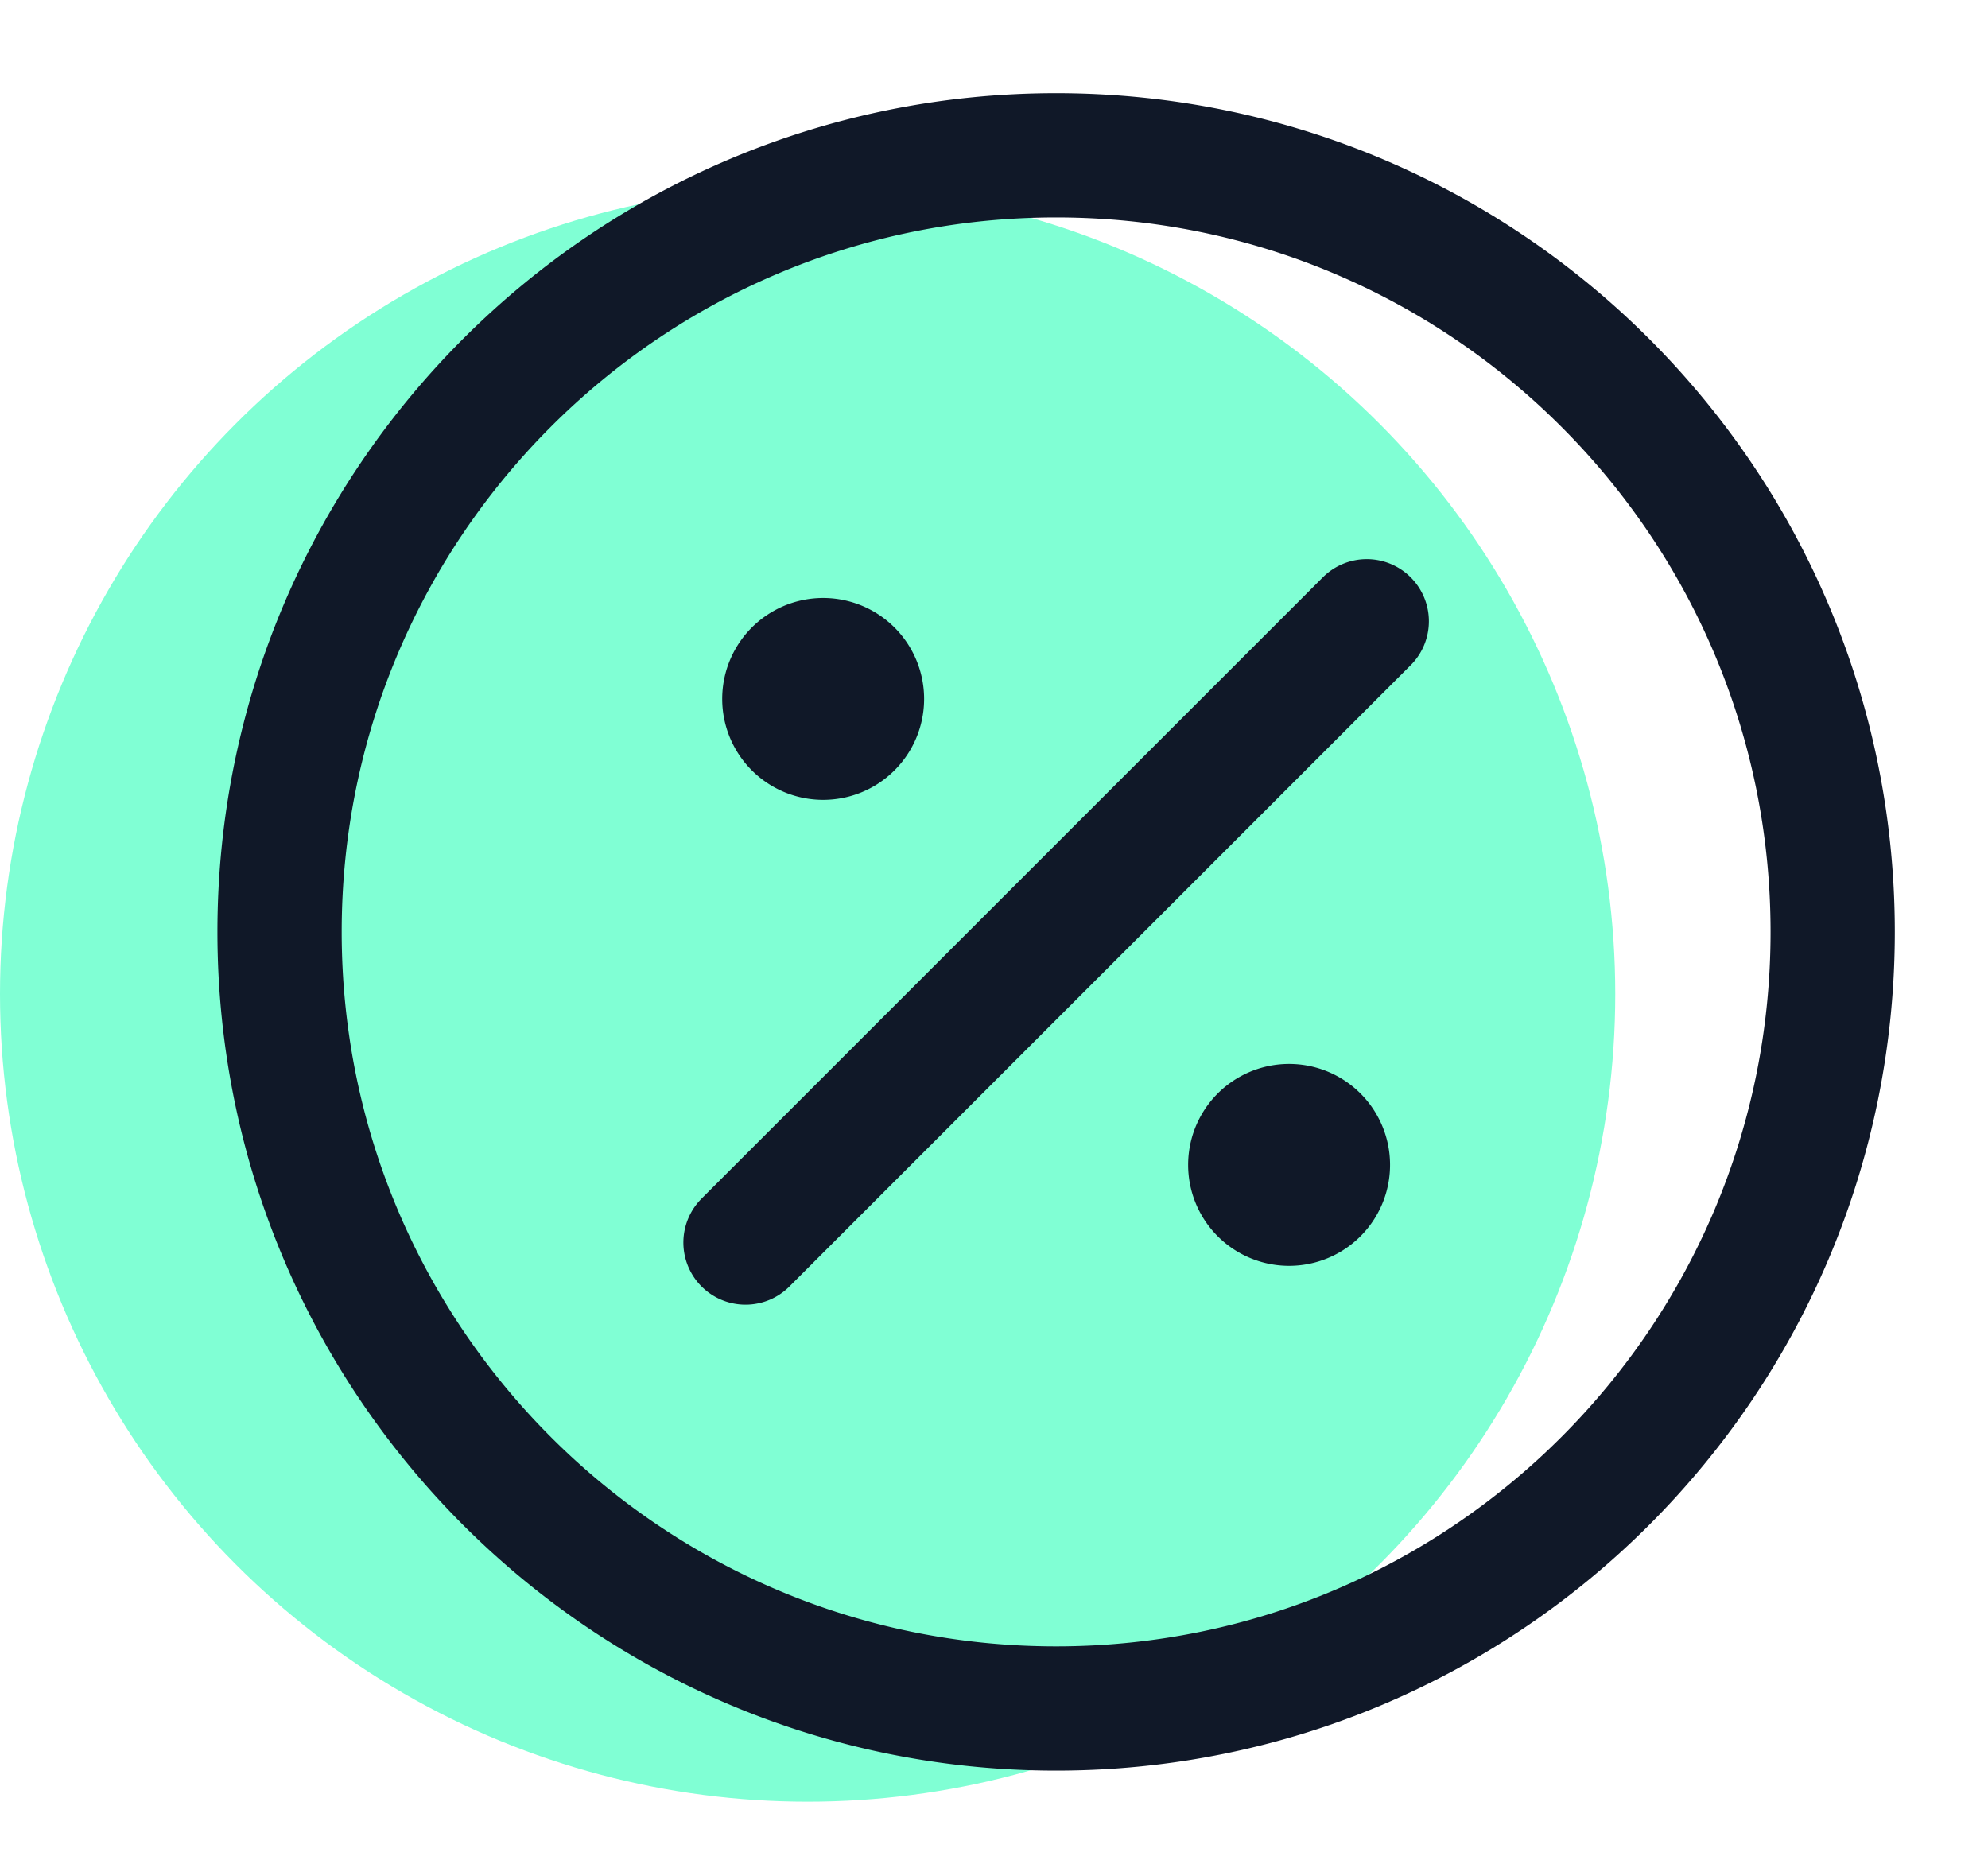
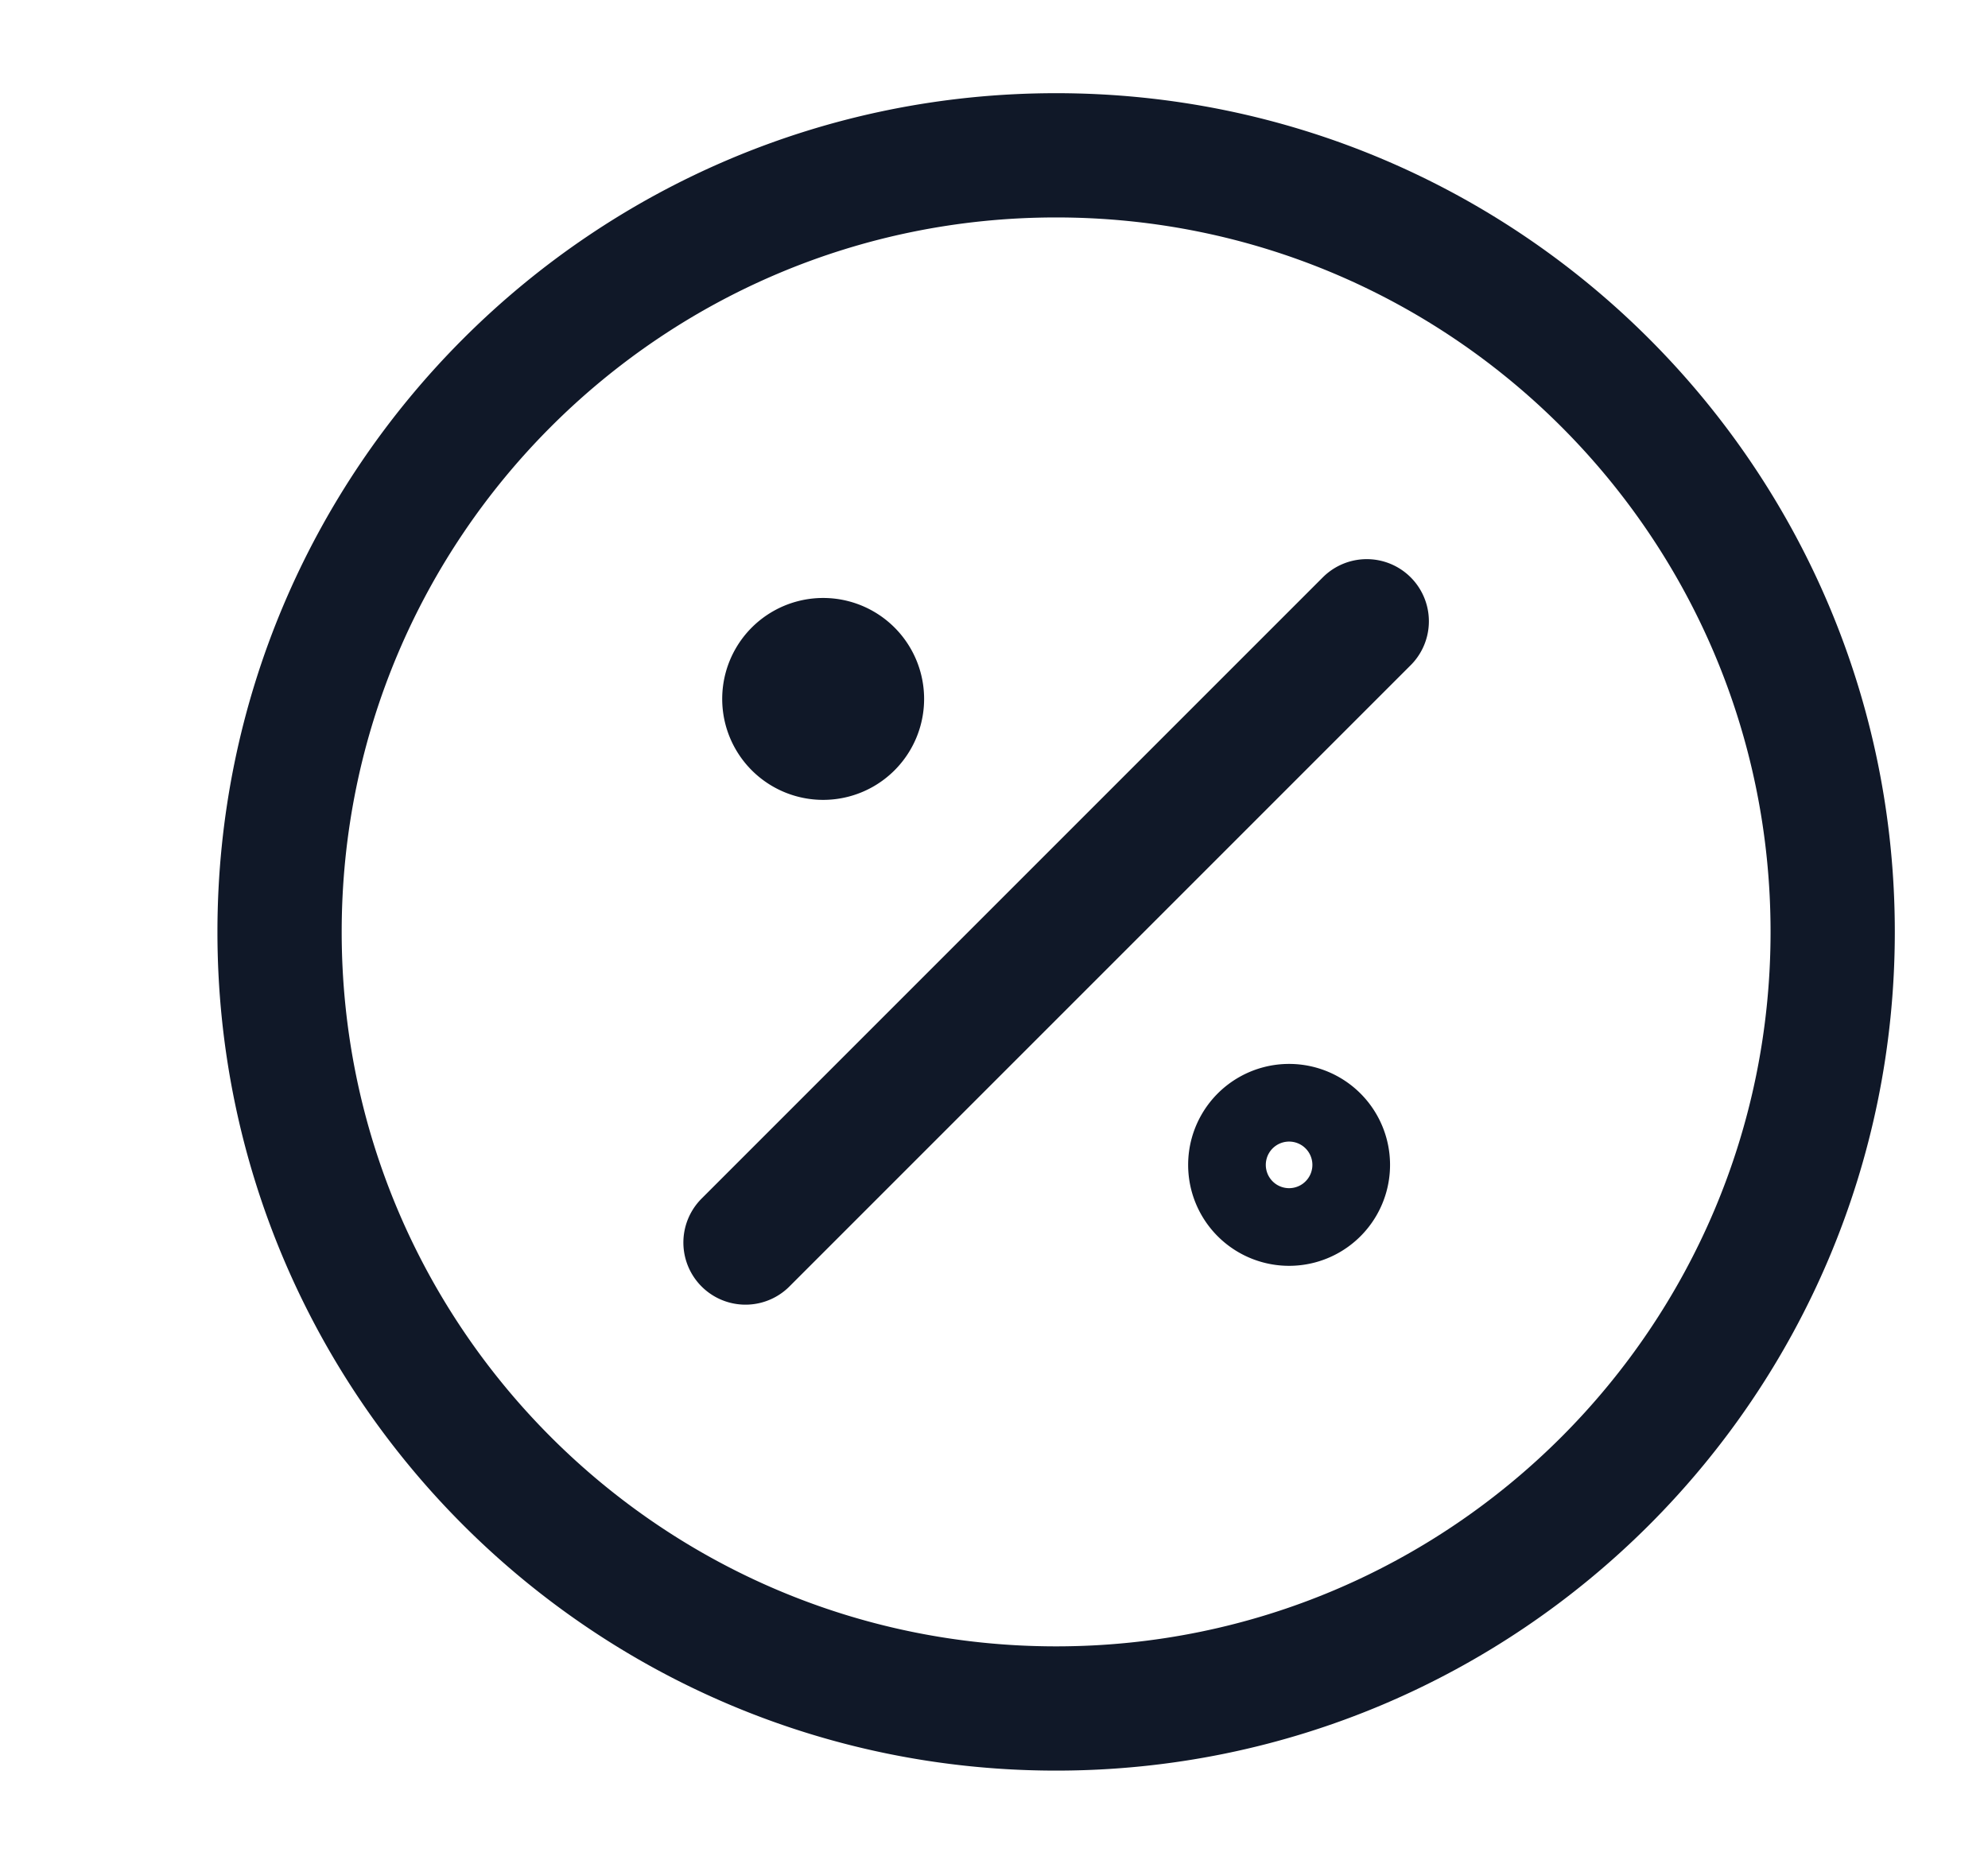
<svg xmlns="http://www.w3.org/2000/svg" width="64" height="60" fill="none">
-   <circle cx="26" cy="32" r="26" fill="#80FFD4" />
-   <path stroke="#101828" stroke-linecap="round" stroke-linejoin="round" stroke-width="4" d="M26.5 22.5h.025m14.975 15h.025M44 20 24 40m3.75-17.5a1.25 1.25 0 1 1-2.5 0 1.25 1.25 0 0 1 2.5 0Zm15 15a1.25 1.25 0 1 1-2.5 0 1.25 1.25 0 0 1 2.5 0ZM59 30c0 13.807-11.193 25-25 25S9 43.807 9 30 20.193 5 34 5s25 11.193 25 25Z" />
+   <path stroke="#101828" stroke-linecap="round" stroke-linejoin="round" stroke-width="4" d="M26.5 22.5h.025m14.975 15M44 20 24 40m3.75-17.5a1.25 1.25 0 1 1-2.5 0 1.25 1.25 0 0 1 2.5 0Zm15 15a1.25 1.25 0 1 1-2.5 0 1.25 1.25 0 0 1 2.5 0ZM59 30c0 13.807-11.193 25-25 25S9 43.807 9 30 20.193 5 34 5s25 11.193 25 25Z" />
</svg>